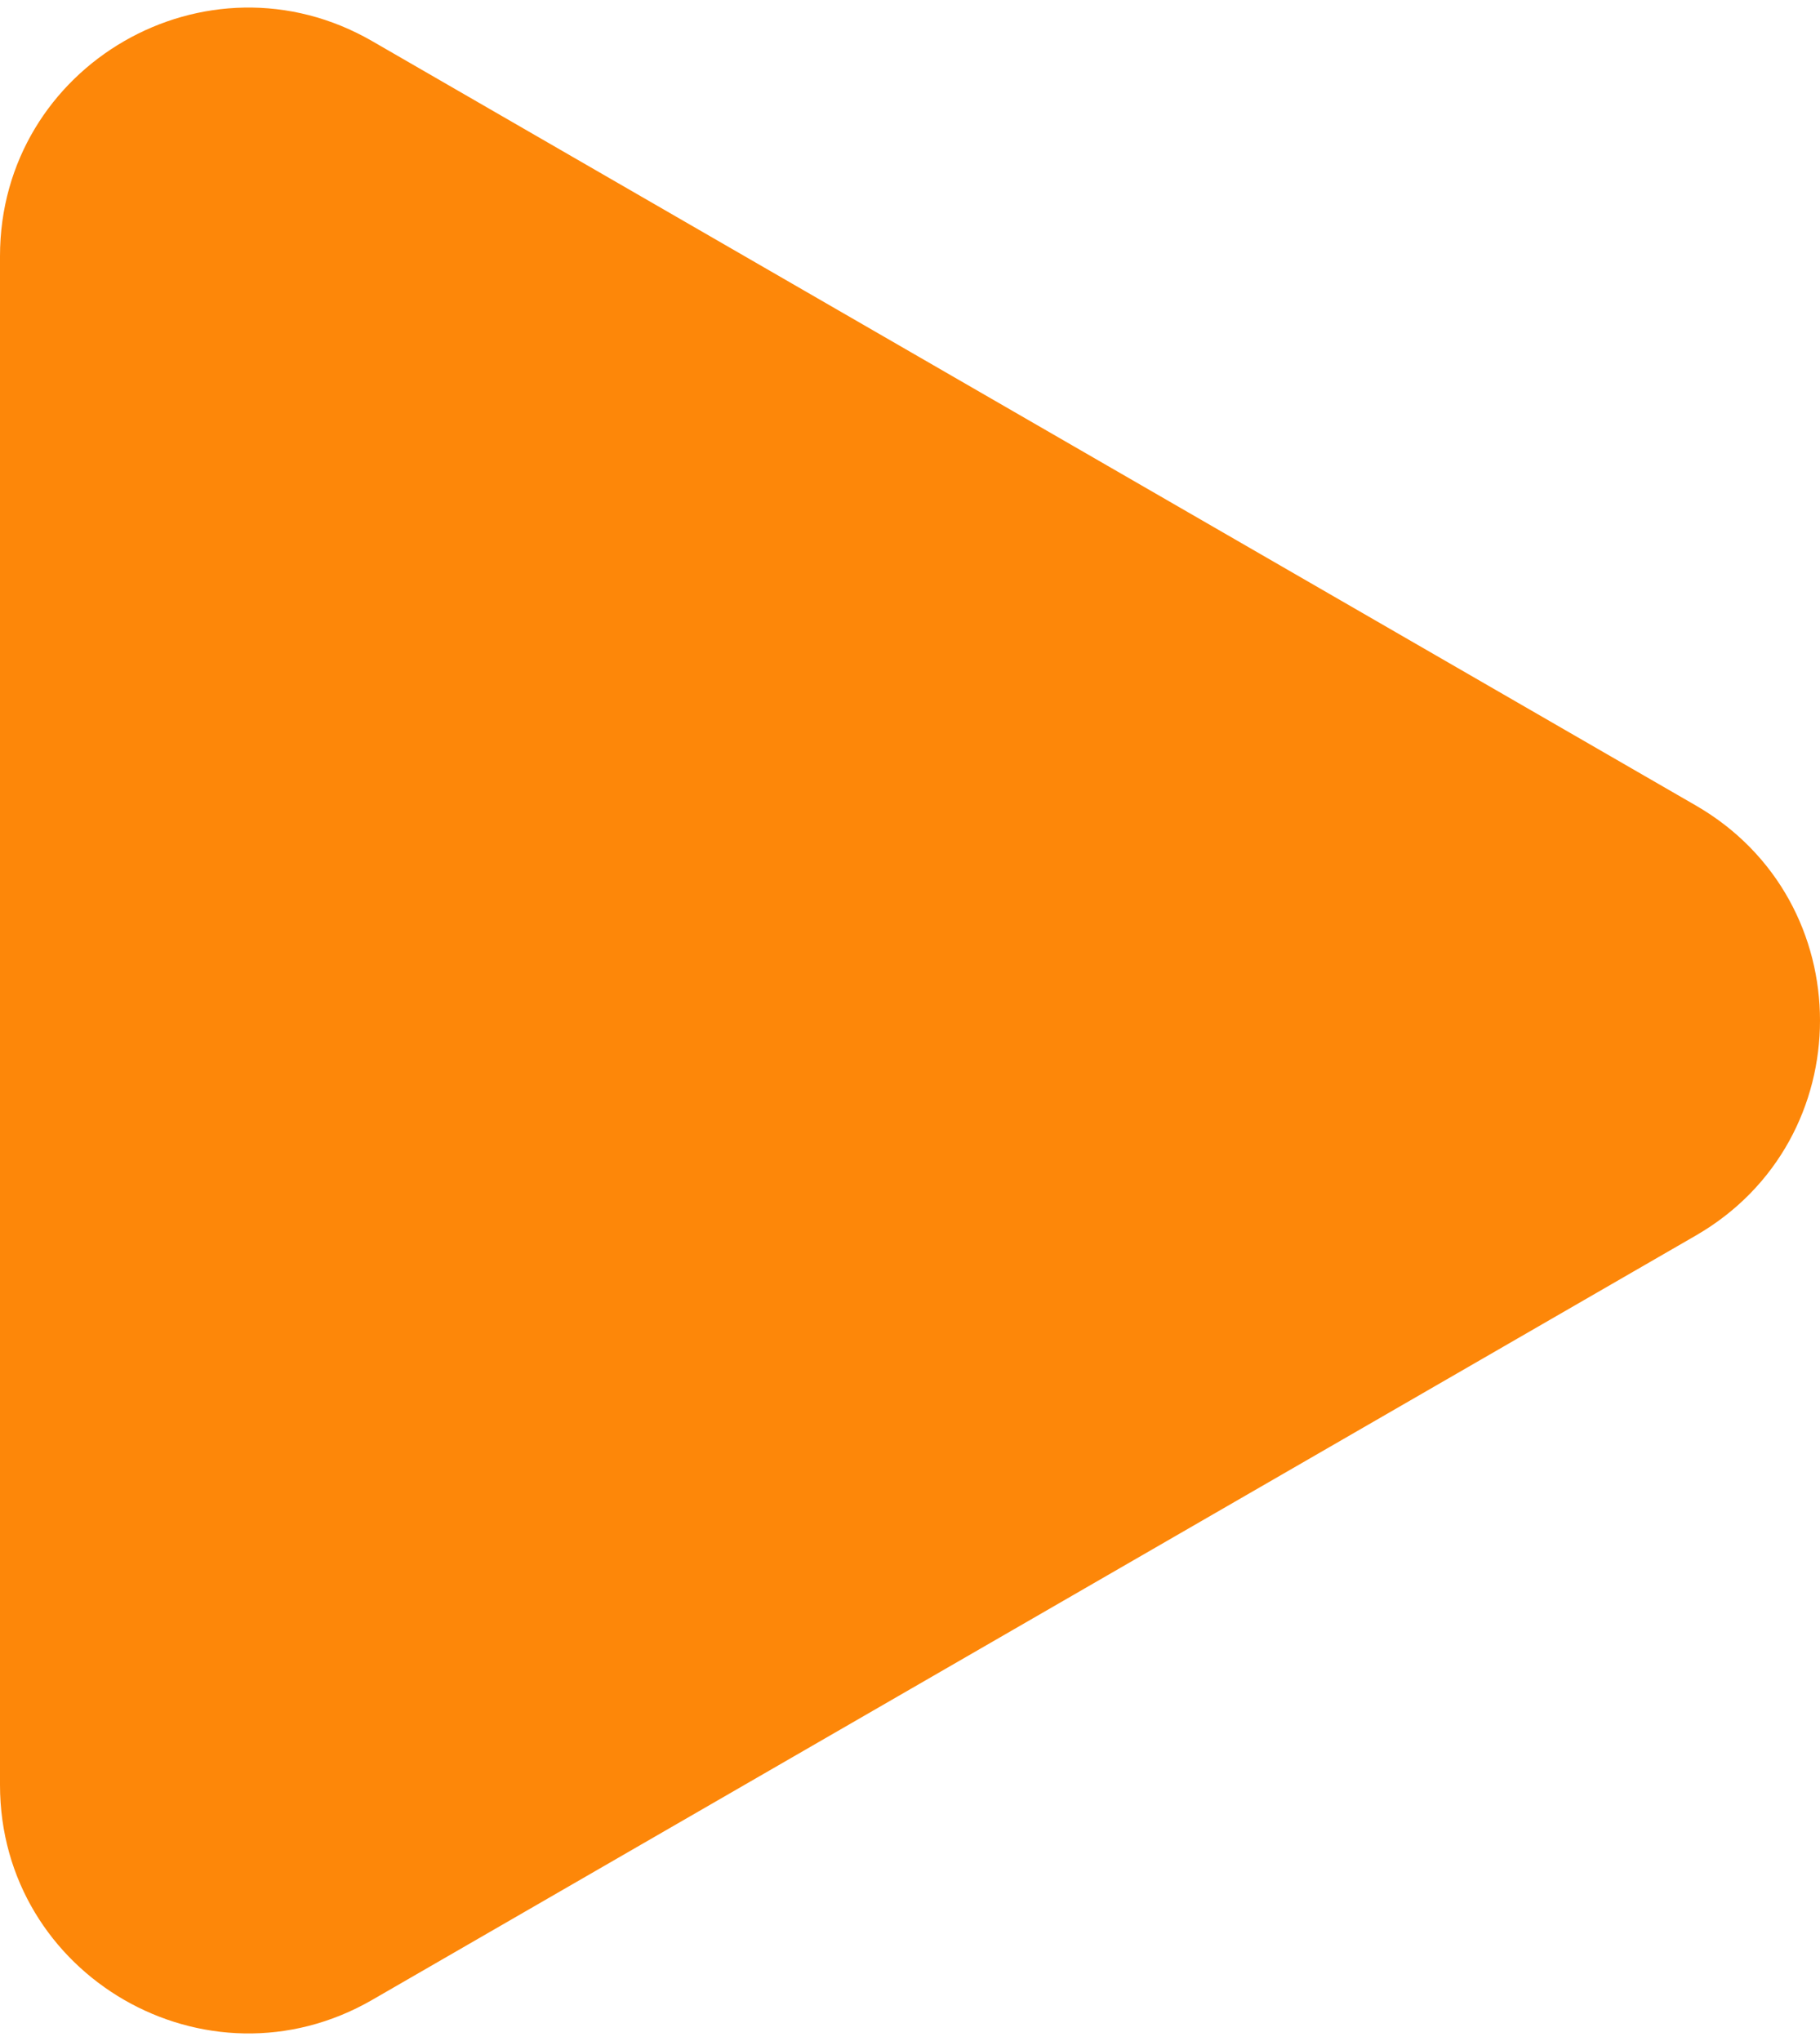
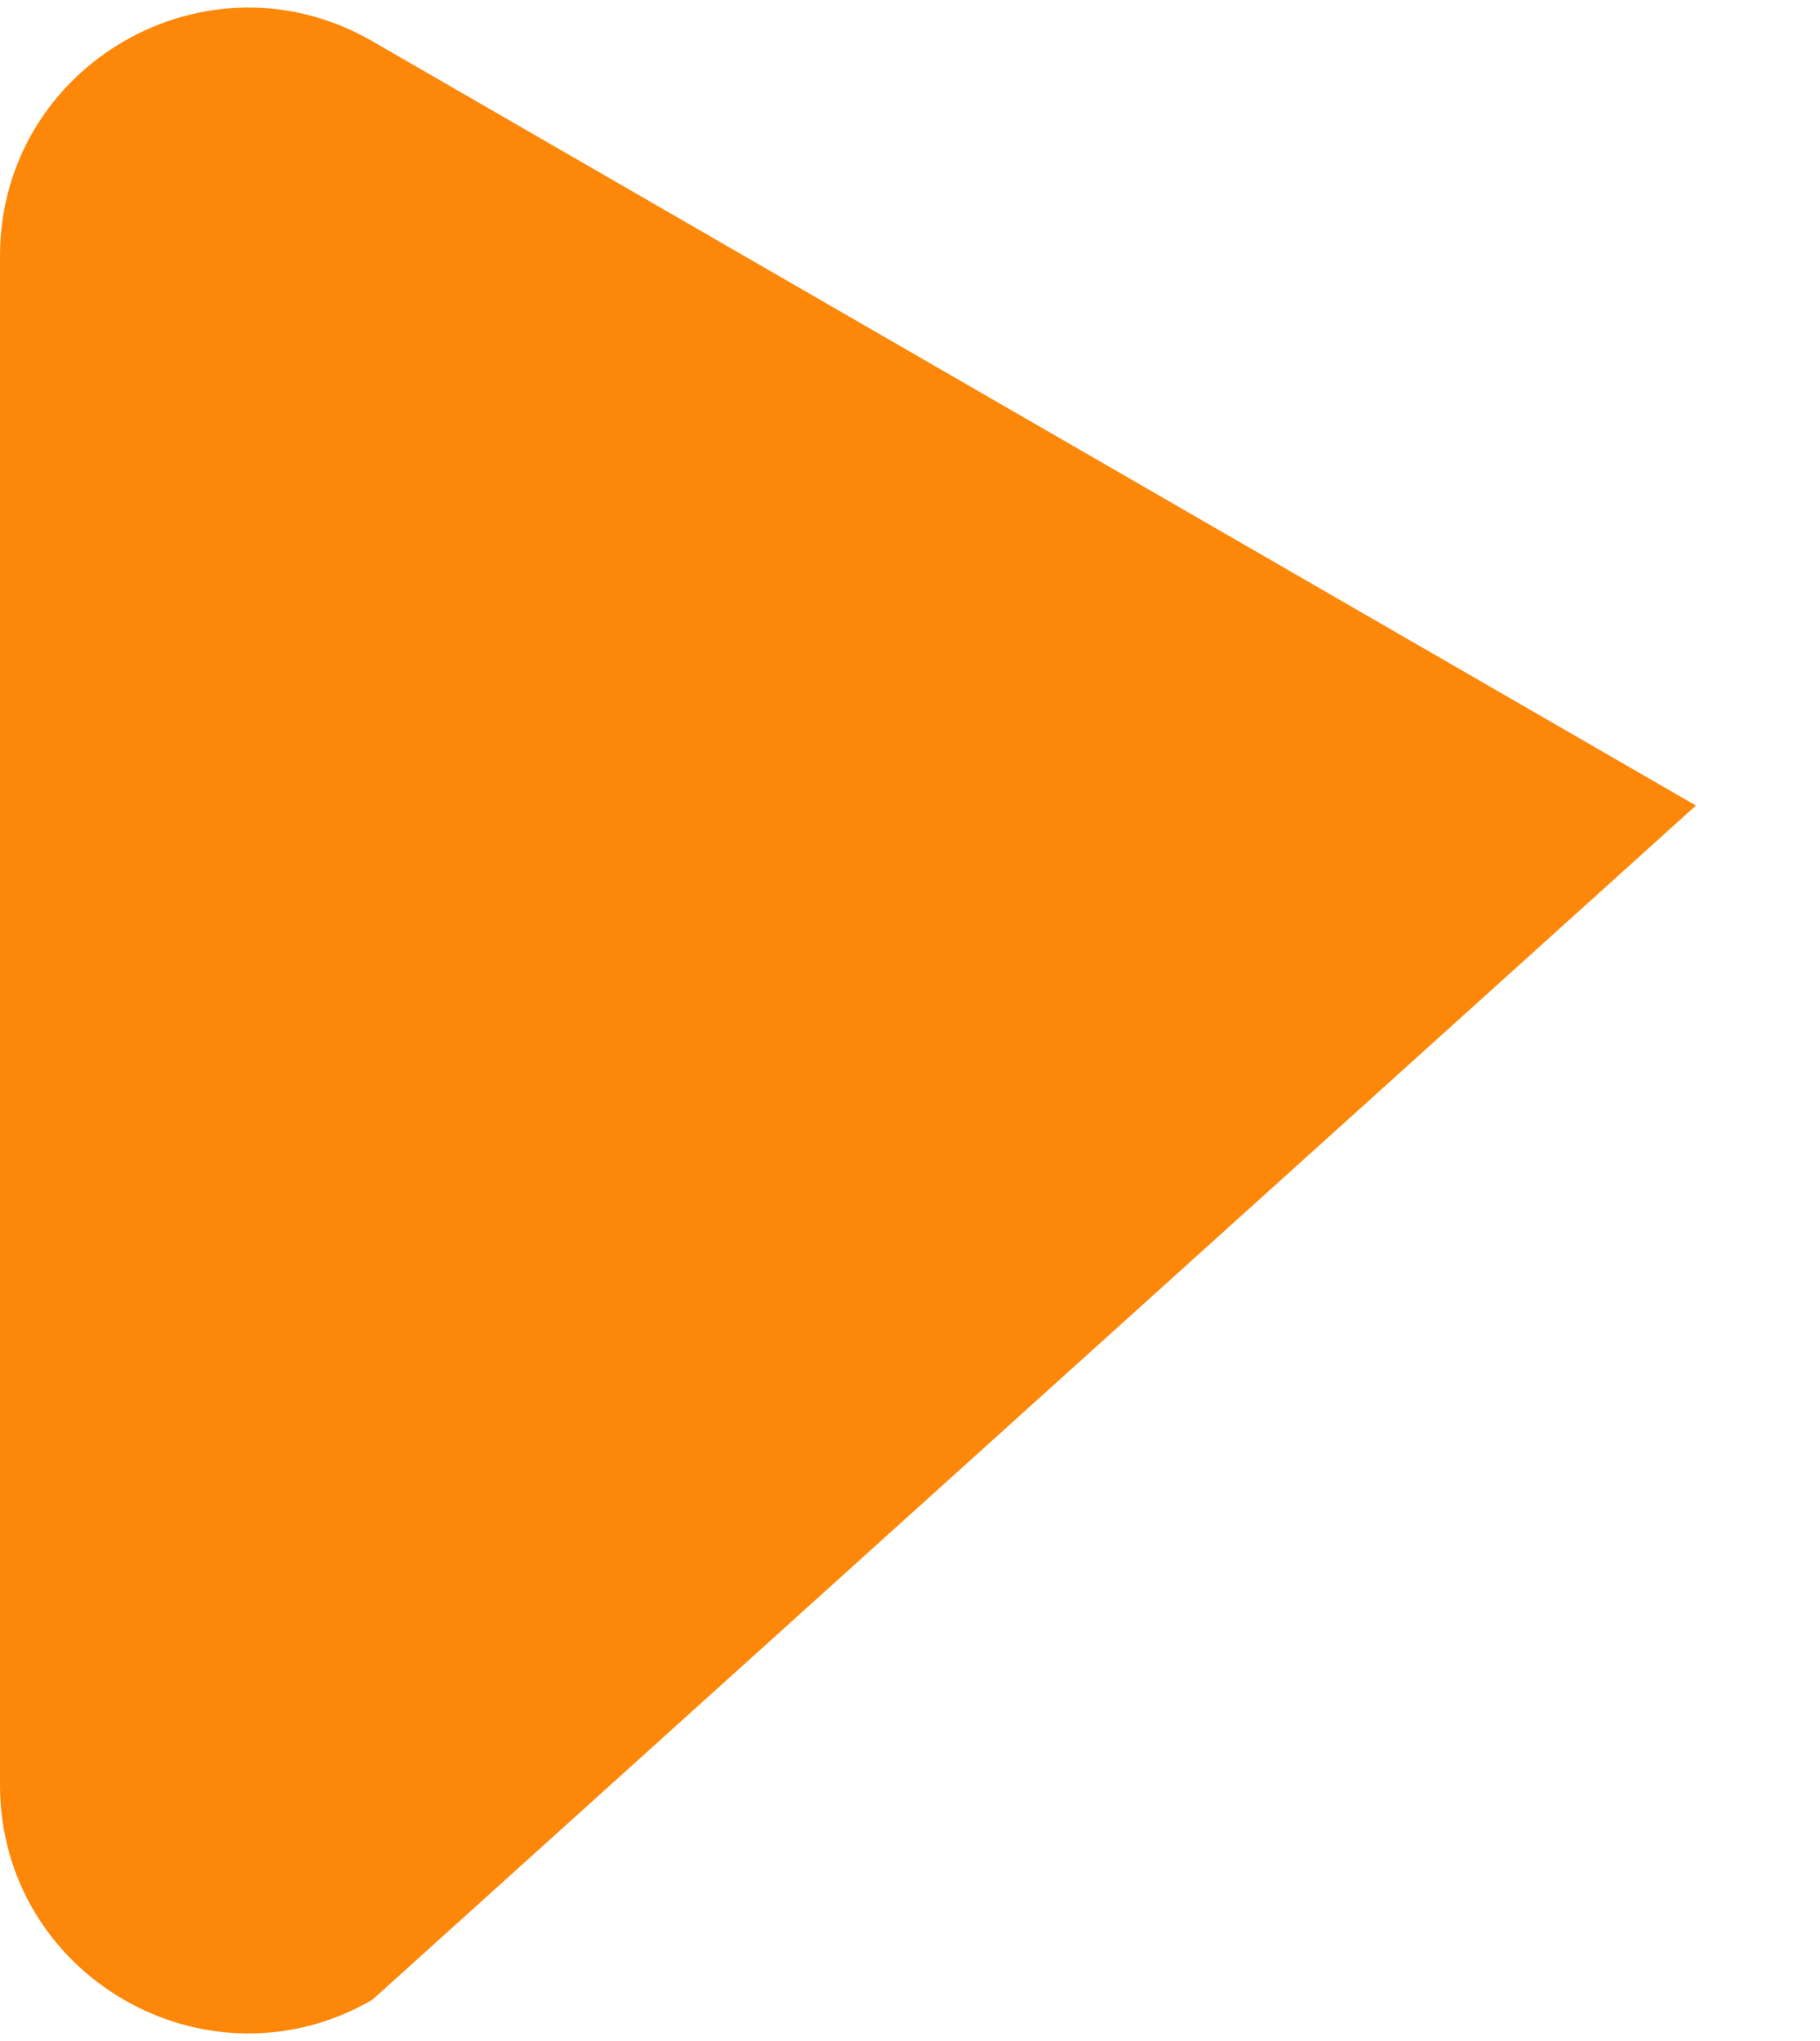
<svg xmlns="http://www.w3.org/2000/svg" width="66" height="74" viewBox="0 0 66 74" fill="none">
-   <path d="M61.5 29.206C67.5 32.67 67.5 41.33 61.5 44.794L13.5 72.507C7.5 75.971 -3.69978e-06 71.641 -3.39693e-06 64.713L-9.74204e-07 9.287C-6.71363e-07 2.359 7.5 -1.971 13.5 1.493L61.5 29.206Z" fill="#FD8709" />
+   <path d="M61.5 29.206L13.5 72.507C7.5 75.971 -3.69978e-06 71.641 -3.39693e-06 64.713L-9.74204e-07 9.287C-6.71363e-07 2.359 7.5 -1.971 13.5 1.493L61.5 29.206Z" fill="#FD8709" />
</svg>